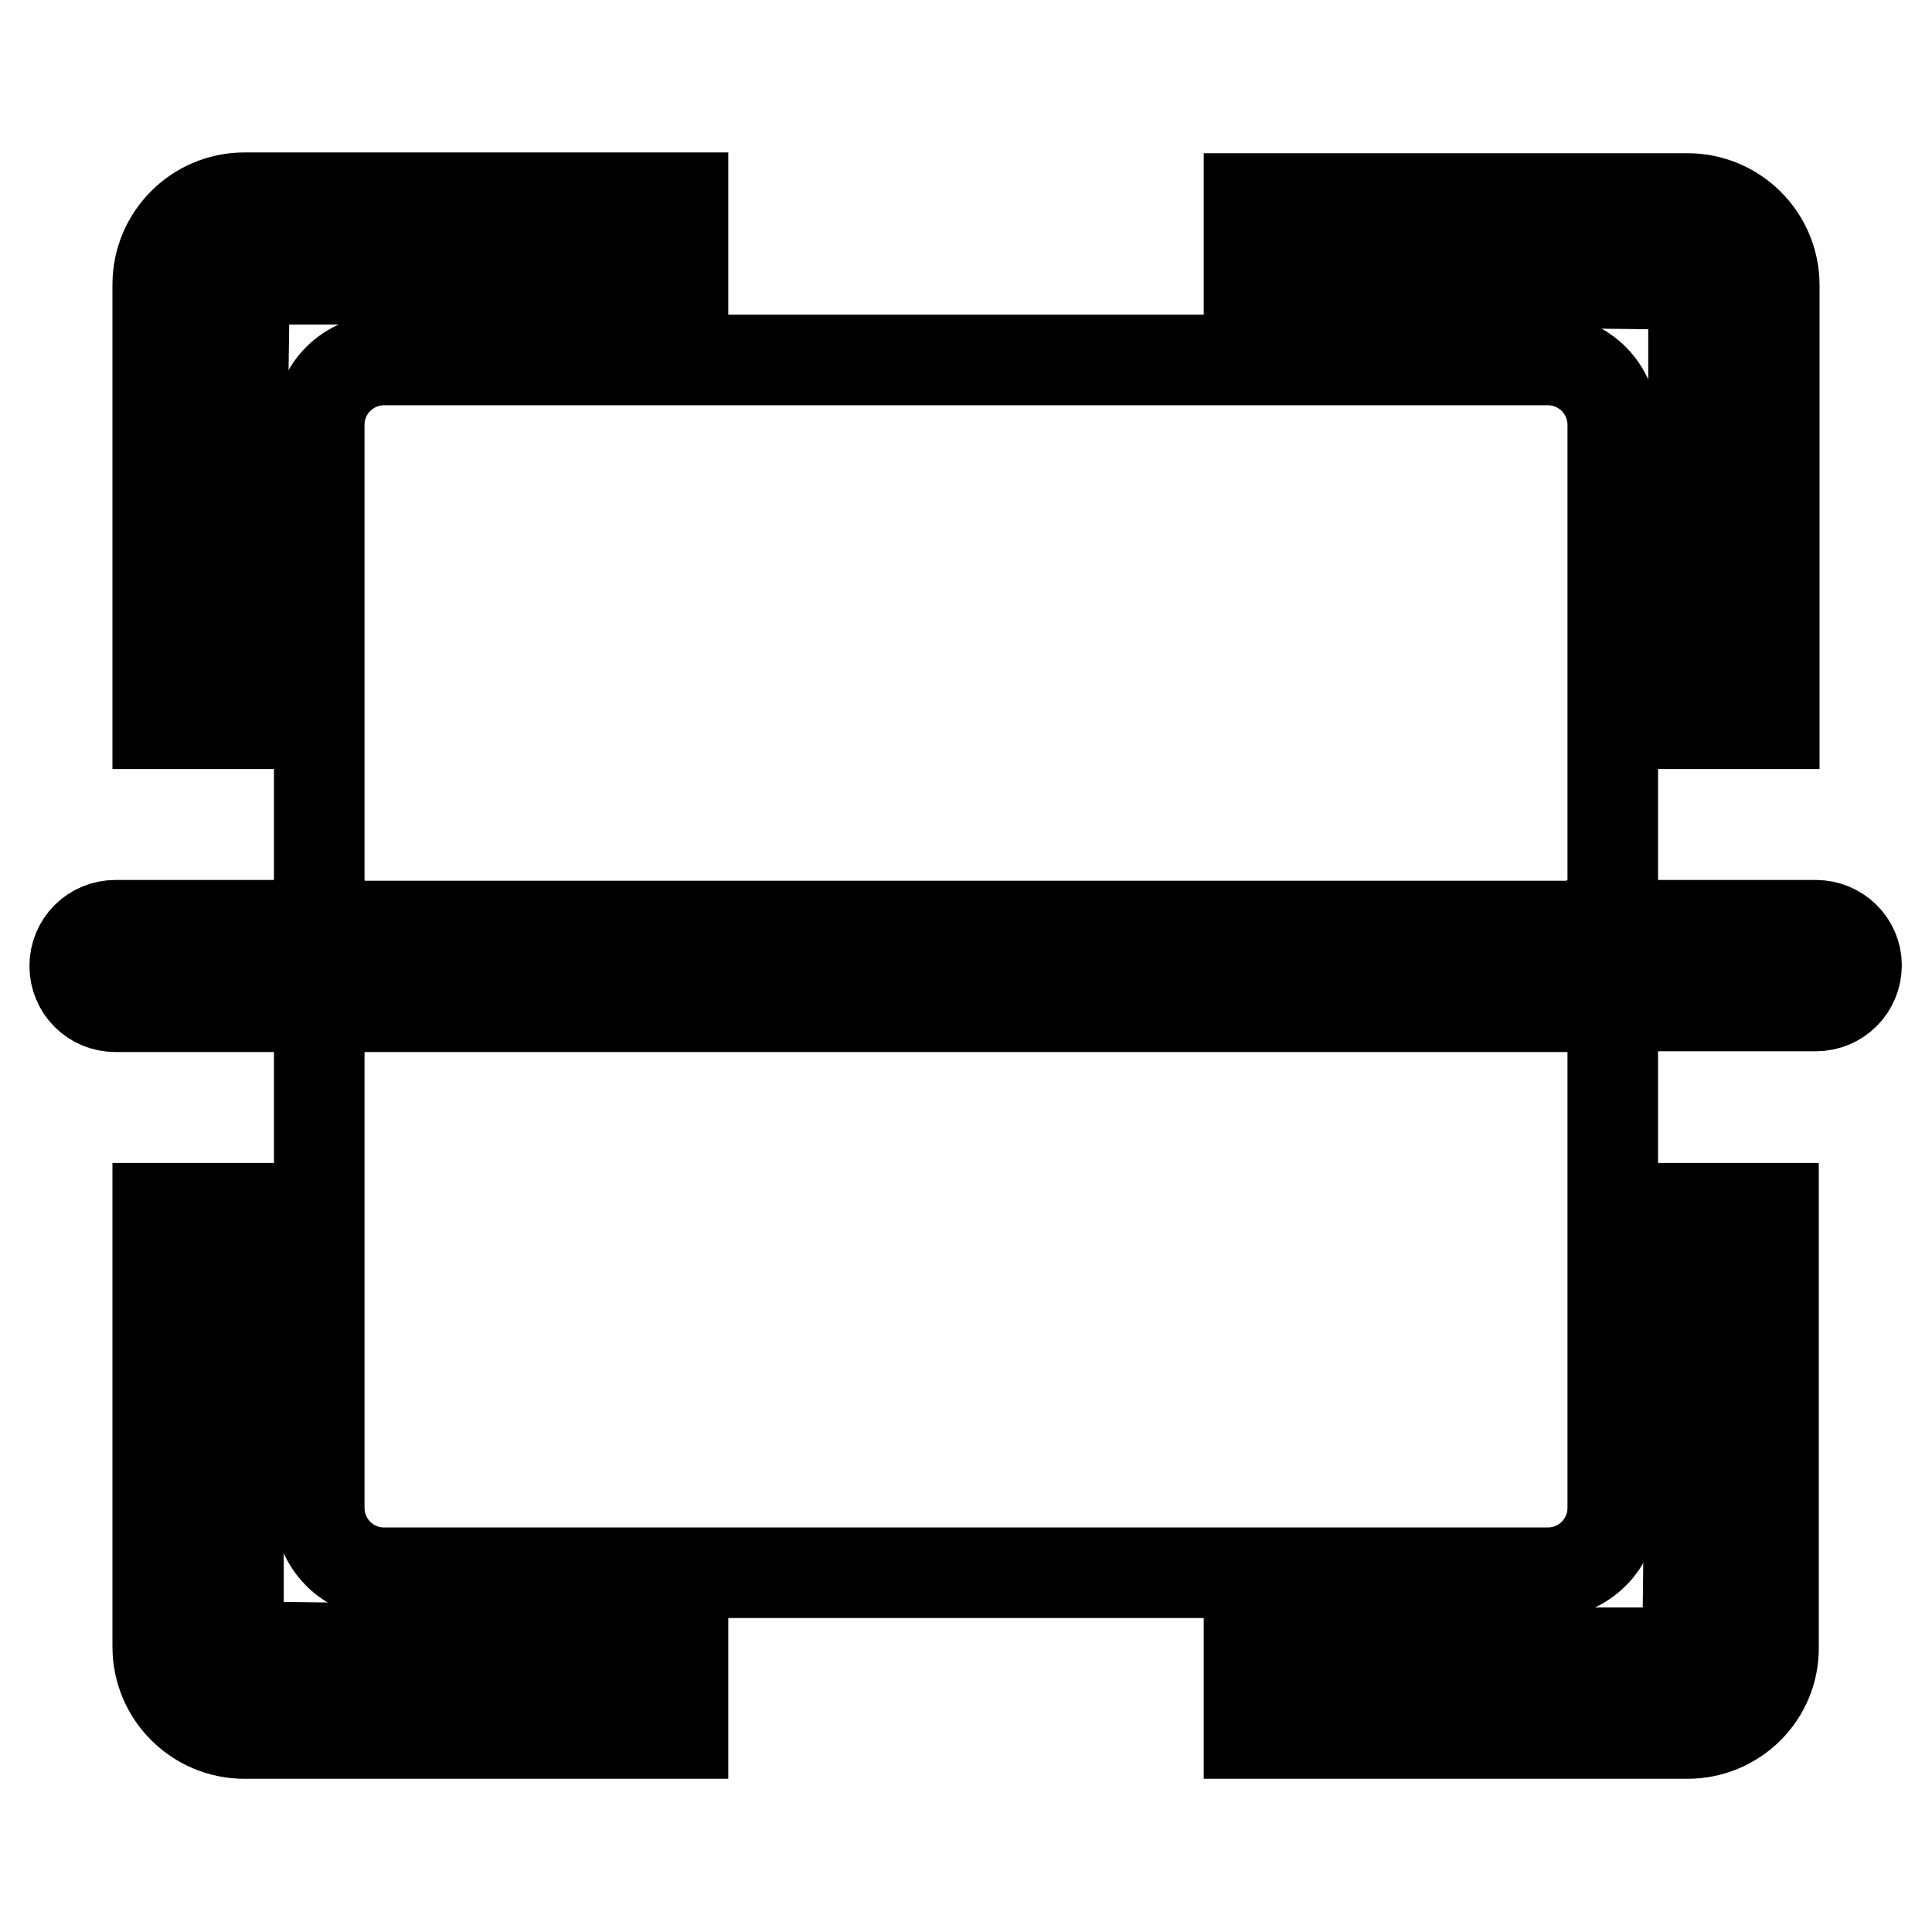
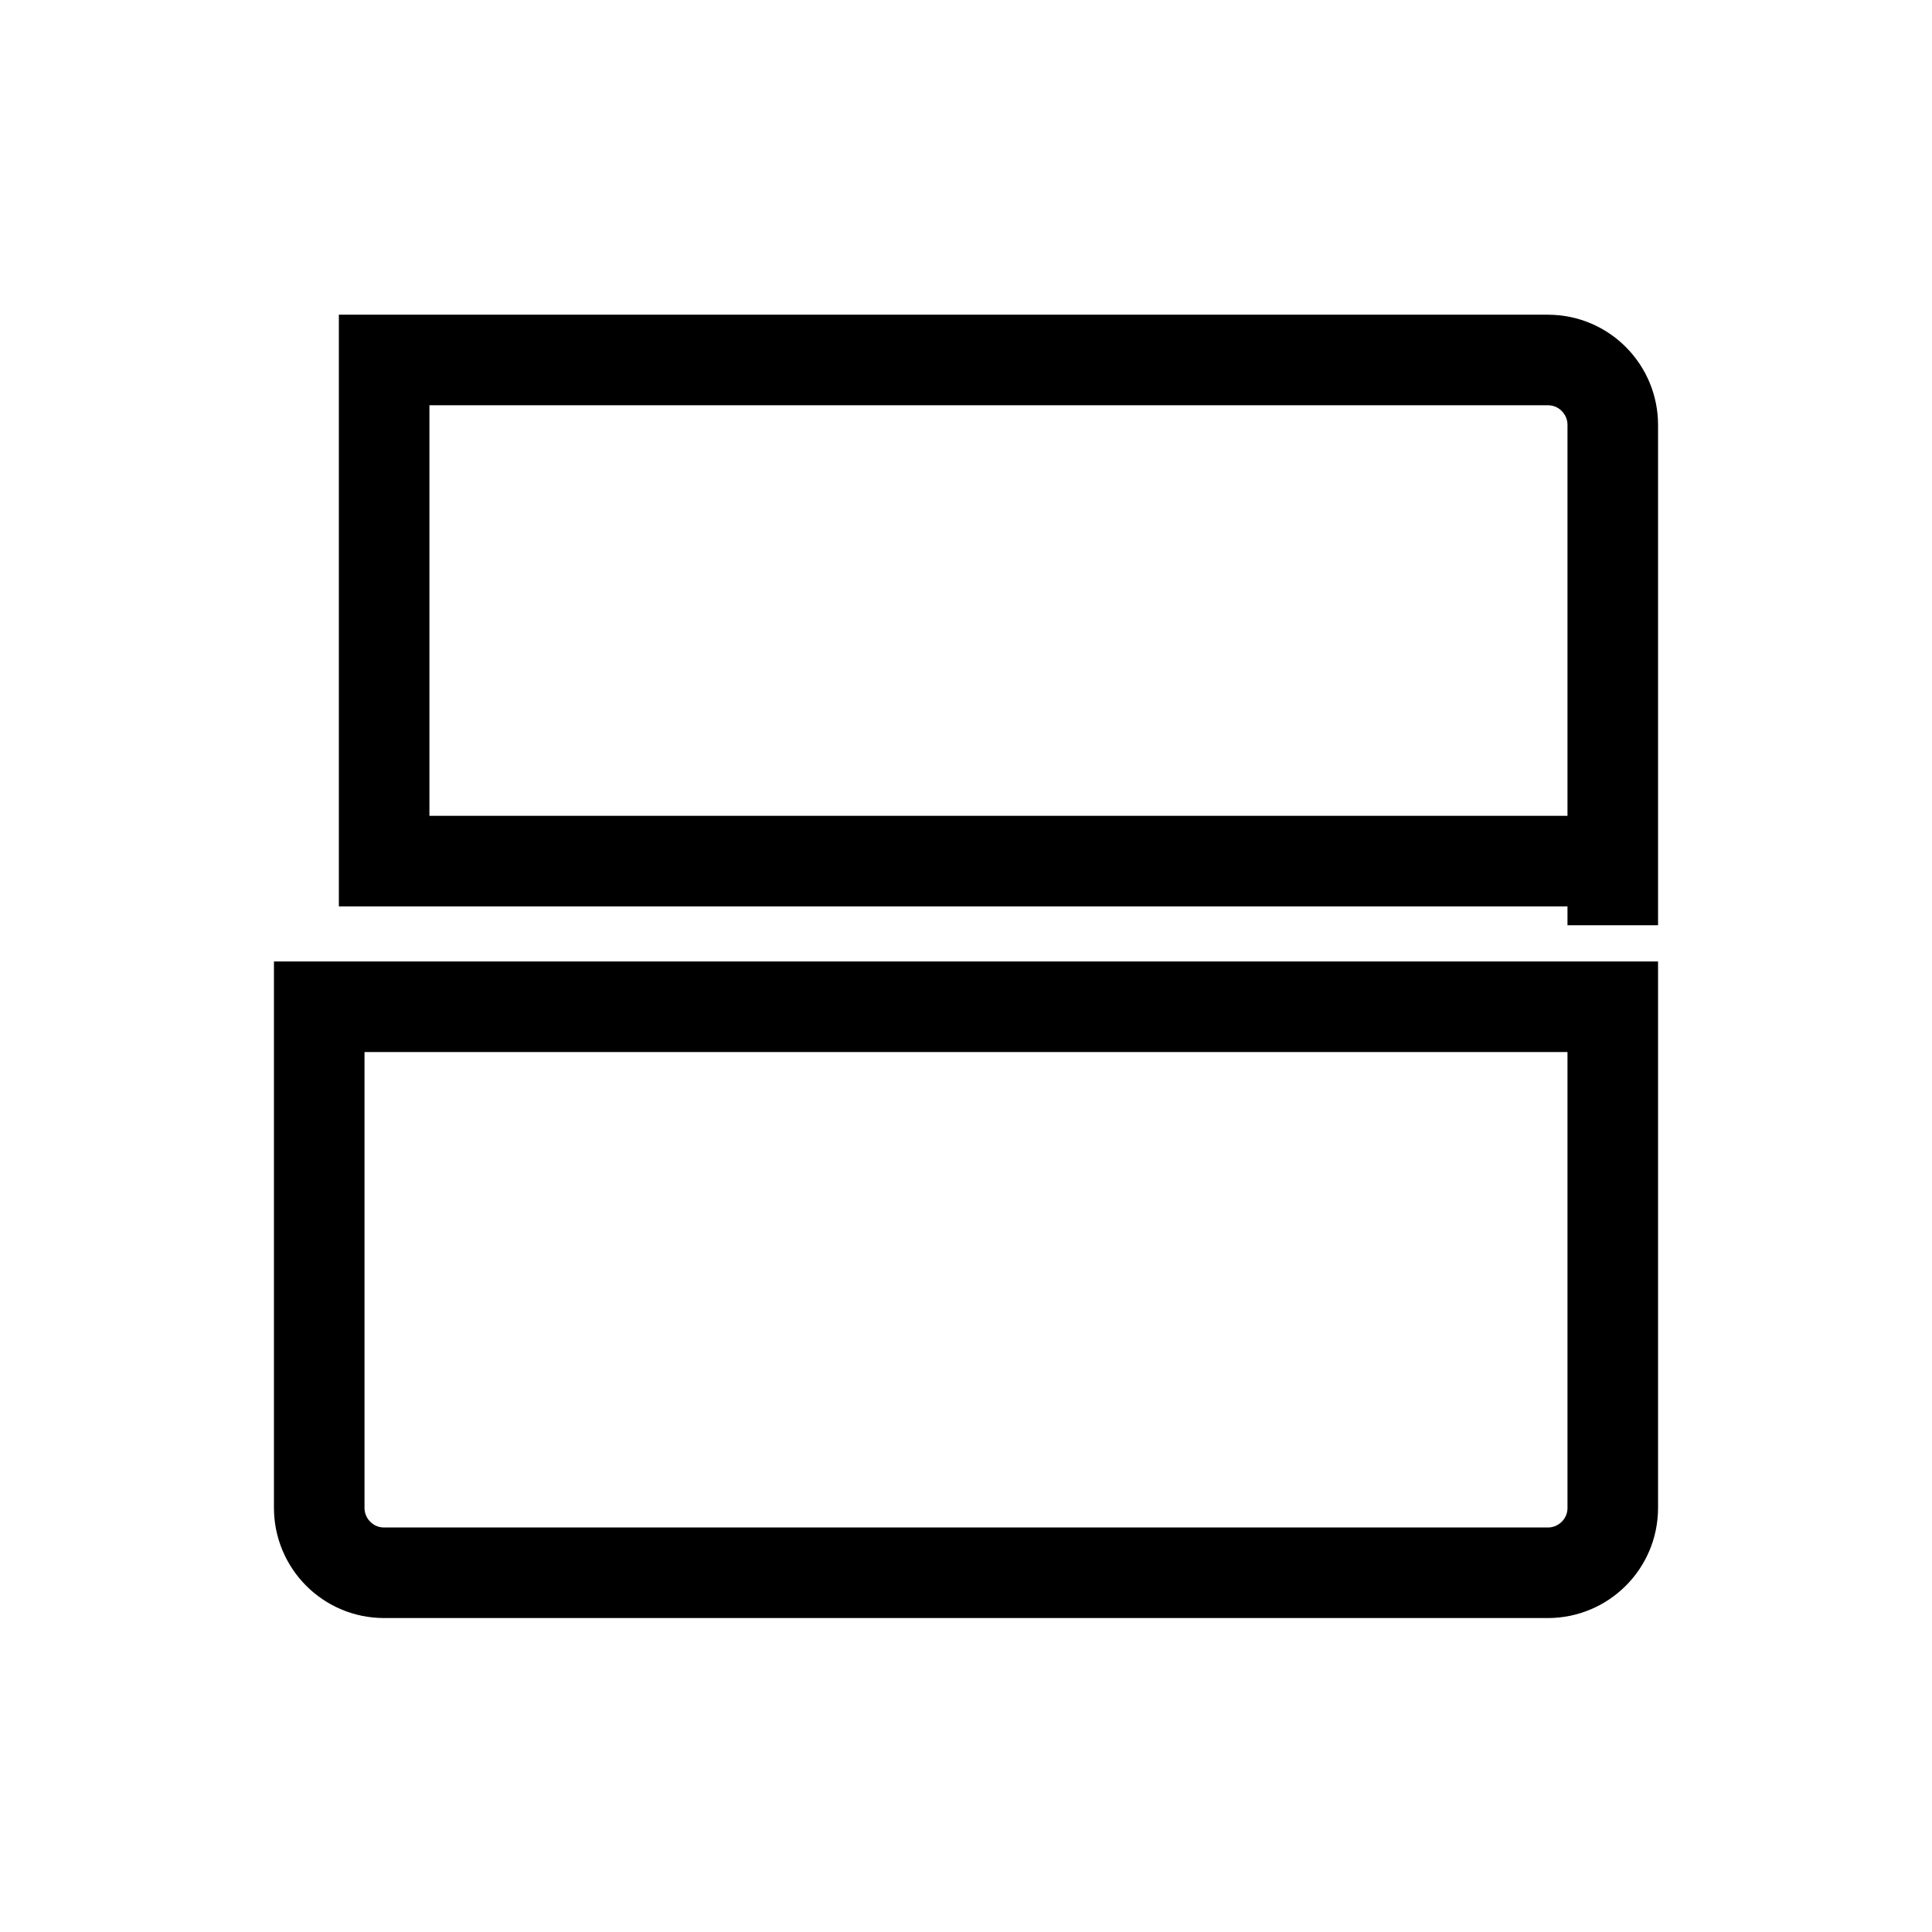
<svg xmlns="http://www.w3.org/2000/svg" version="1.1" x="0px" y="0px" viewBox="0 0 256 256" enable-background="new 0 0 256 256" xml:space="preserve">
  <g>
-     <path stroke-width="12" fill-opacity="0" stroke="#000000" d="M90.5,229.7H32.4c-6.3,0-11.5-5.1-11.5-11.5l0,0v-58.1h10.7v58.1l58.9,0.7V229.7z M223.6,229.7h-58.1V219 h58.1l0.7-58.9h10.7v58.1C235.1,224.6,229.9,229.7,223.6,229.7L223.6,229.7z M235.1,95.9h-10.7V37.7L165.5,37V26.3h58.1 c6.3,0,11.5,5.1,11.5,11.5l0,0V95.9z M31.6,95.9H20.9V37.7c0-6.3,5.1-11.5,11.5-11.5h58.1V37H32.4L31.6,95.9z M42.3,122.6h-27 c-3,0-5.4,2.4-5.4,5.4c0,3,2.4,5.4,5.4,5.4h27V122.6z M240.6,122.6h-27v10.7h27c3,0,5.4-2.4,5.4-5.4 C246,125,243.6,122.6,240.6,122.6z" />
-     <path stroke-width="12" fill-opacity="0" stroke="#000000" d="M213.7,122.6V56.3c0-4.7-3.8-8.6-8.6-8.6l0,0H50.9c-4.7,0-8.6,3.8-8.6,8.6l0,0v66.4H213.7z M42.3,133.4 v66.4c0,4.7,3.8,8.6,8.6,8.6l0,0h154.2c4.7,0,8.6-3.8,8.6-8.6l0,0v-66.4H42.3z" />
+     <path stroke-width="12" fill-opacity="0" stroke="#000000" d="M213.7,122.6V56.3c0-4.7-3.8-8.6-8.6-8.6l0,0H50.9l0,0v66.4H213.7z M42.3,133.4 v66.4c0,4.7,3.8,8.6,8.6,8.6l0,0h154.2c4.7,0,8.6-3.8,8.6-8.6l0,0v-66.4H42.3z" />
  </g>
</svg>